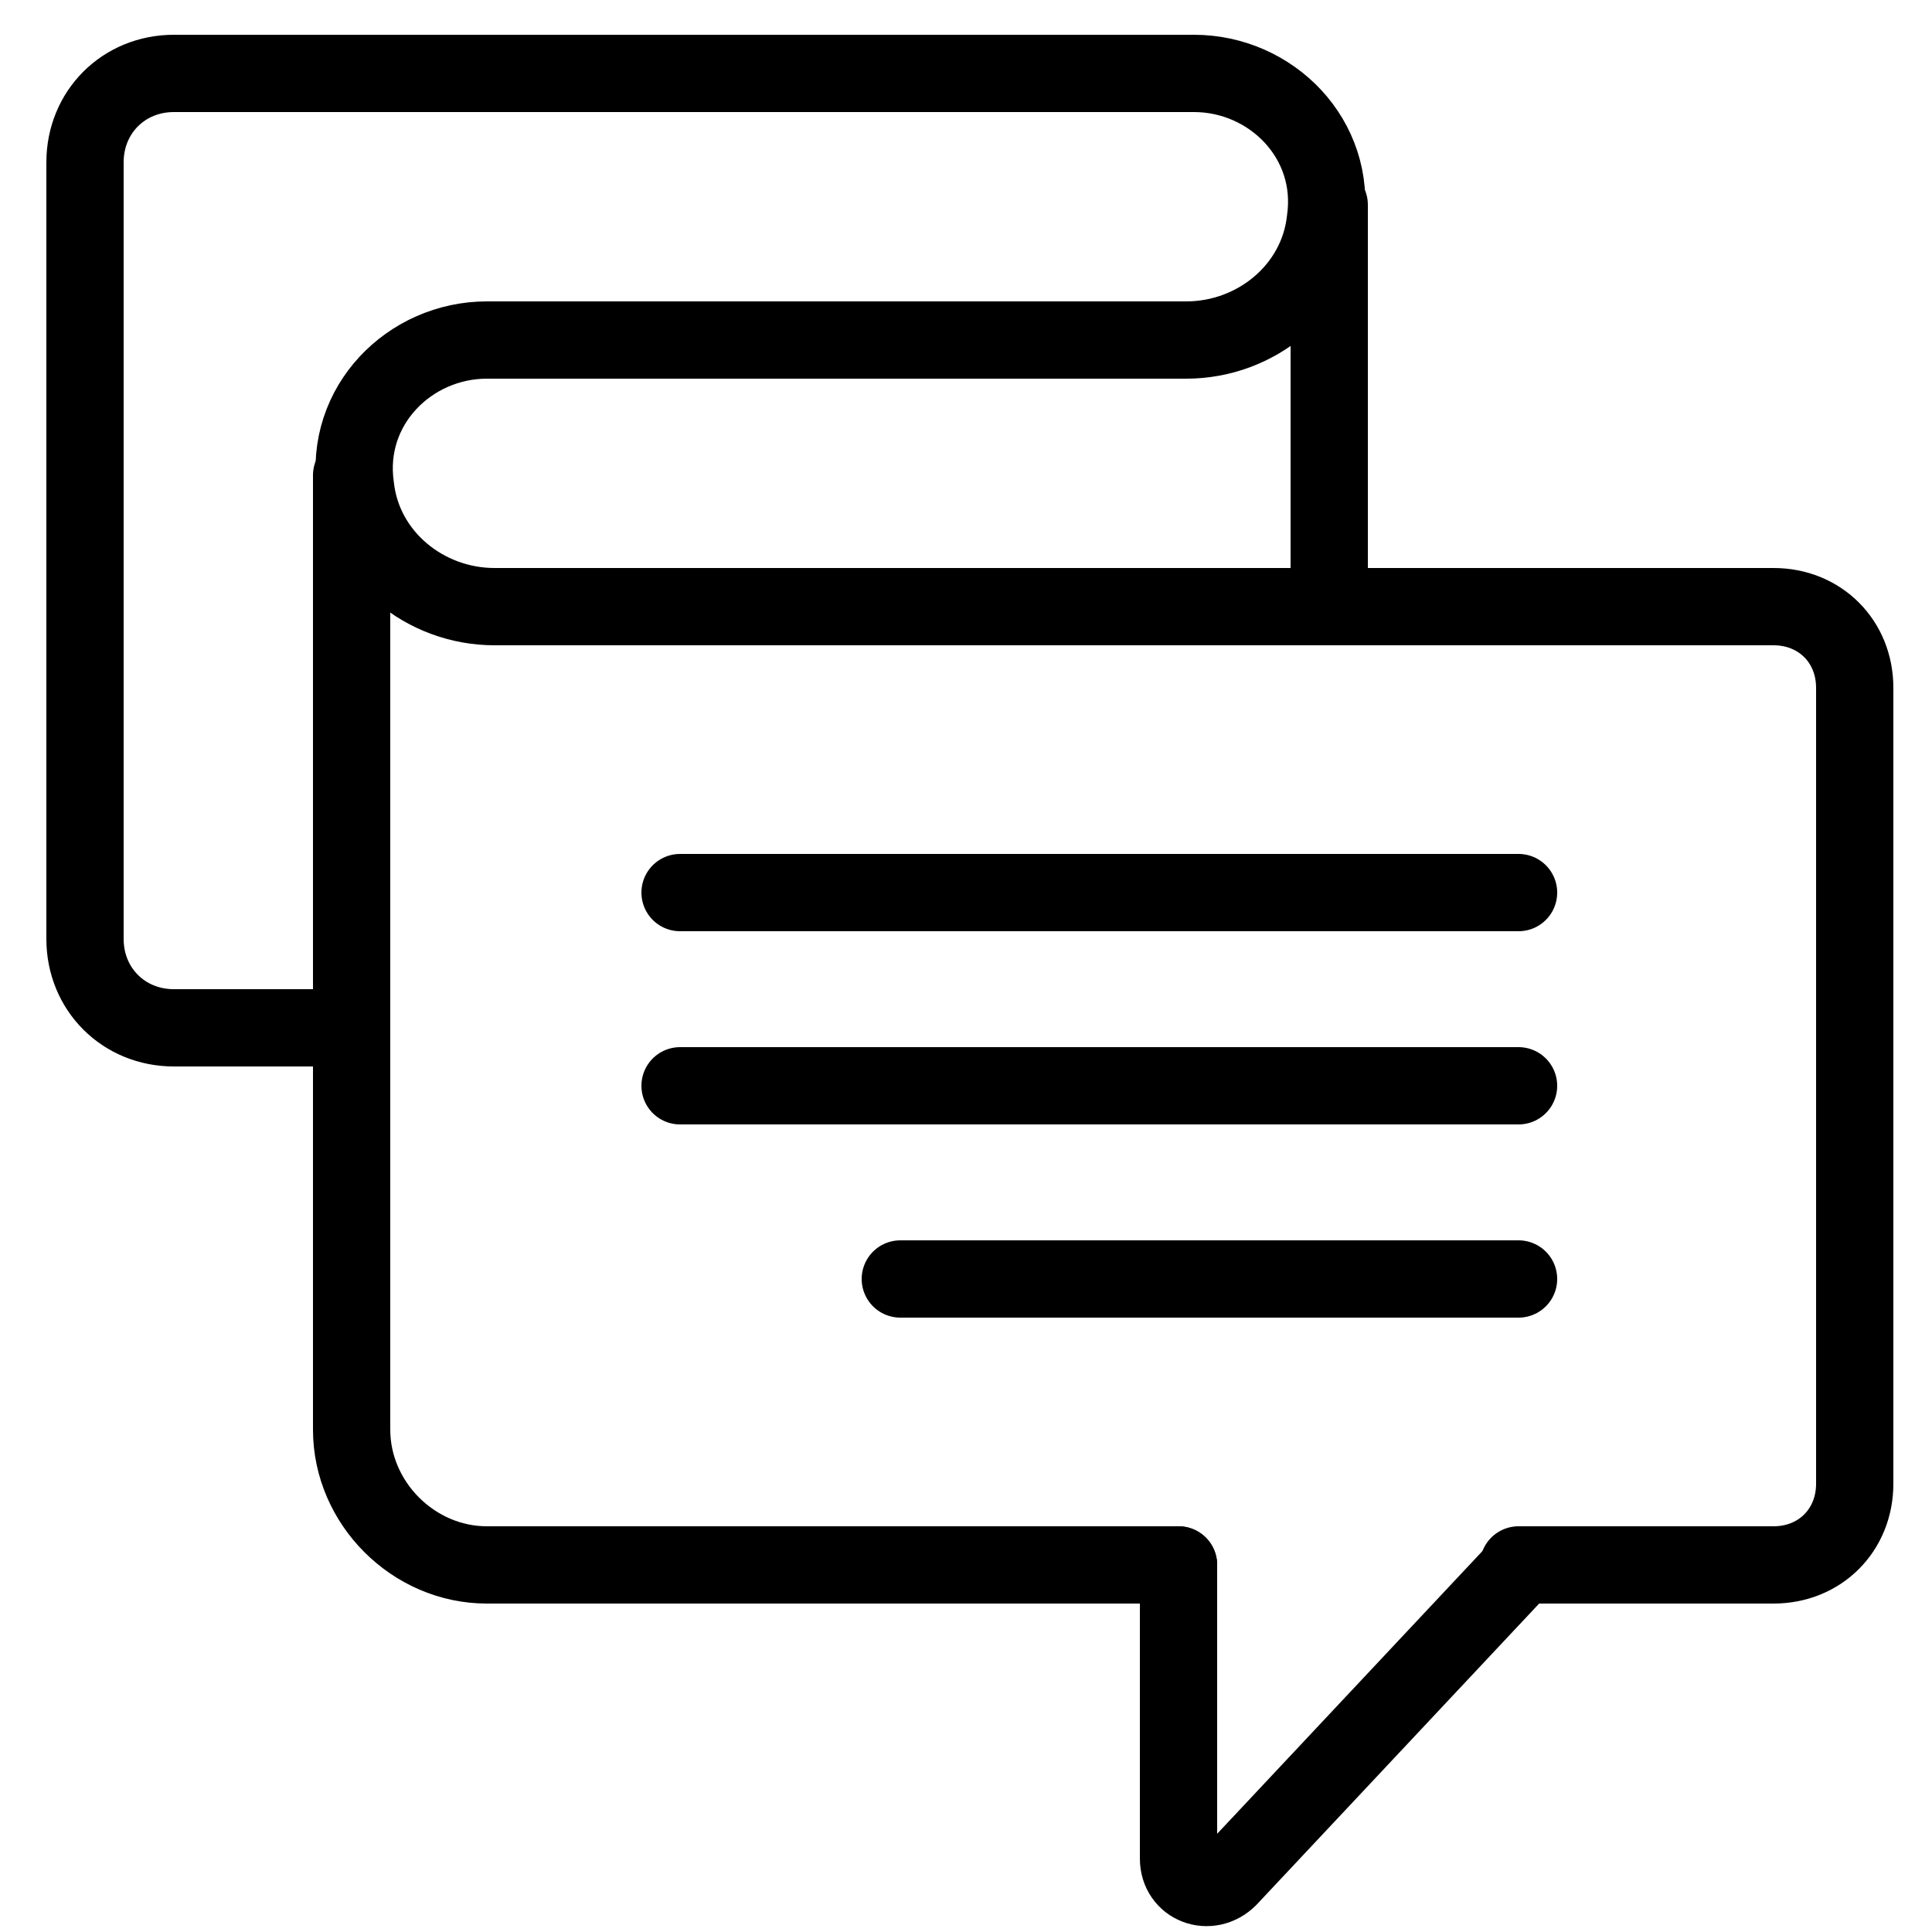
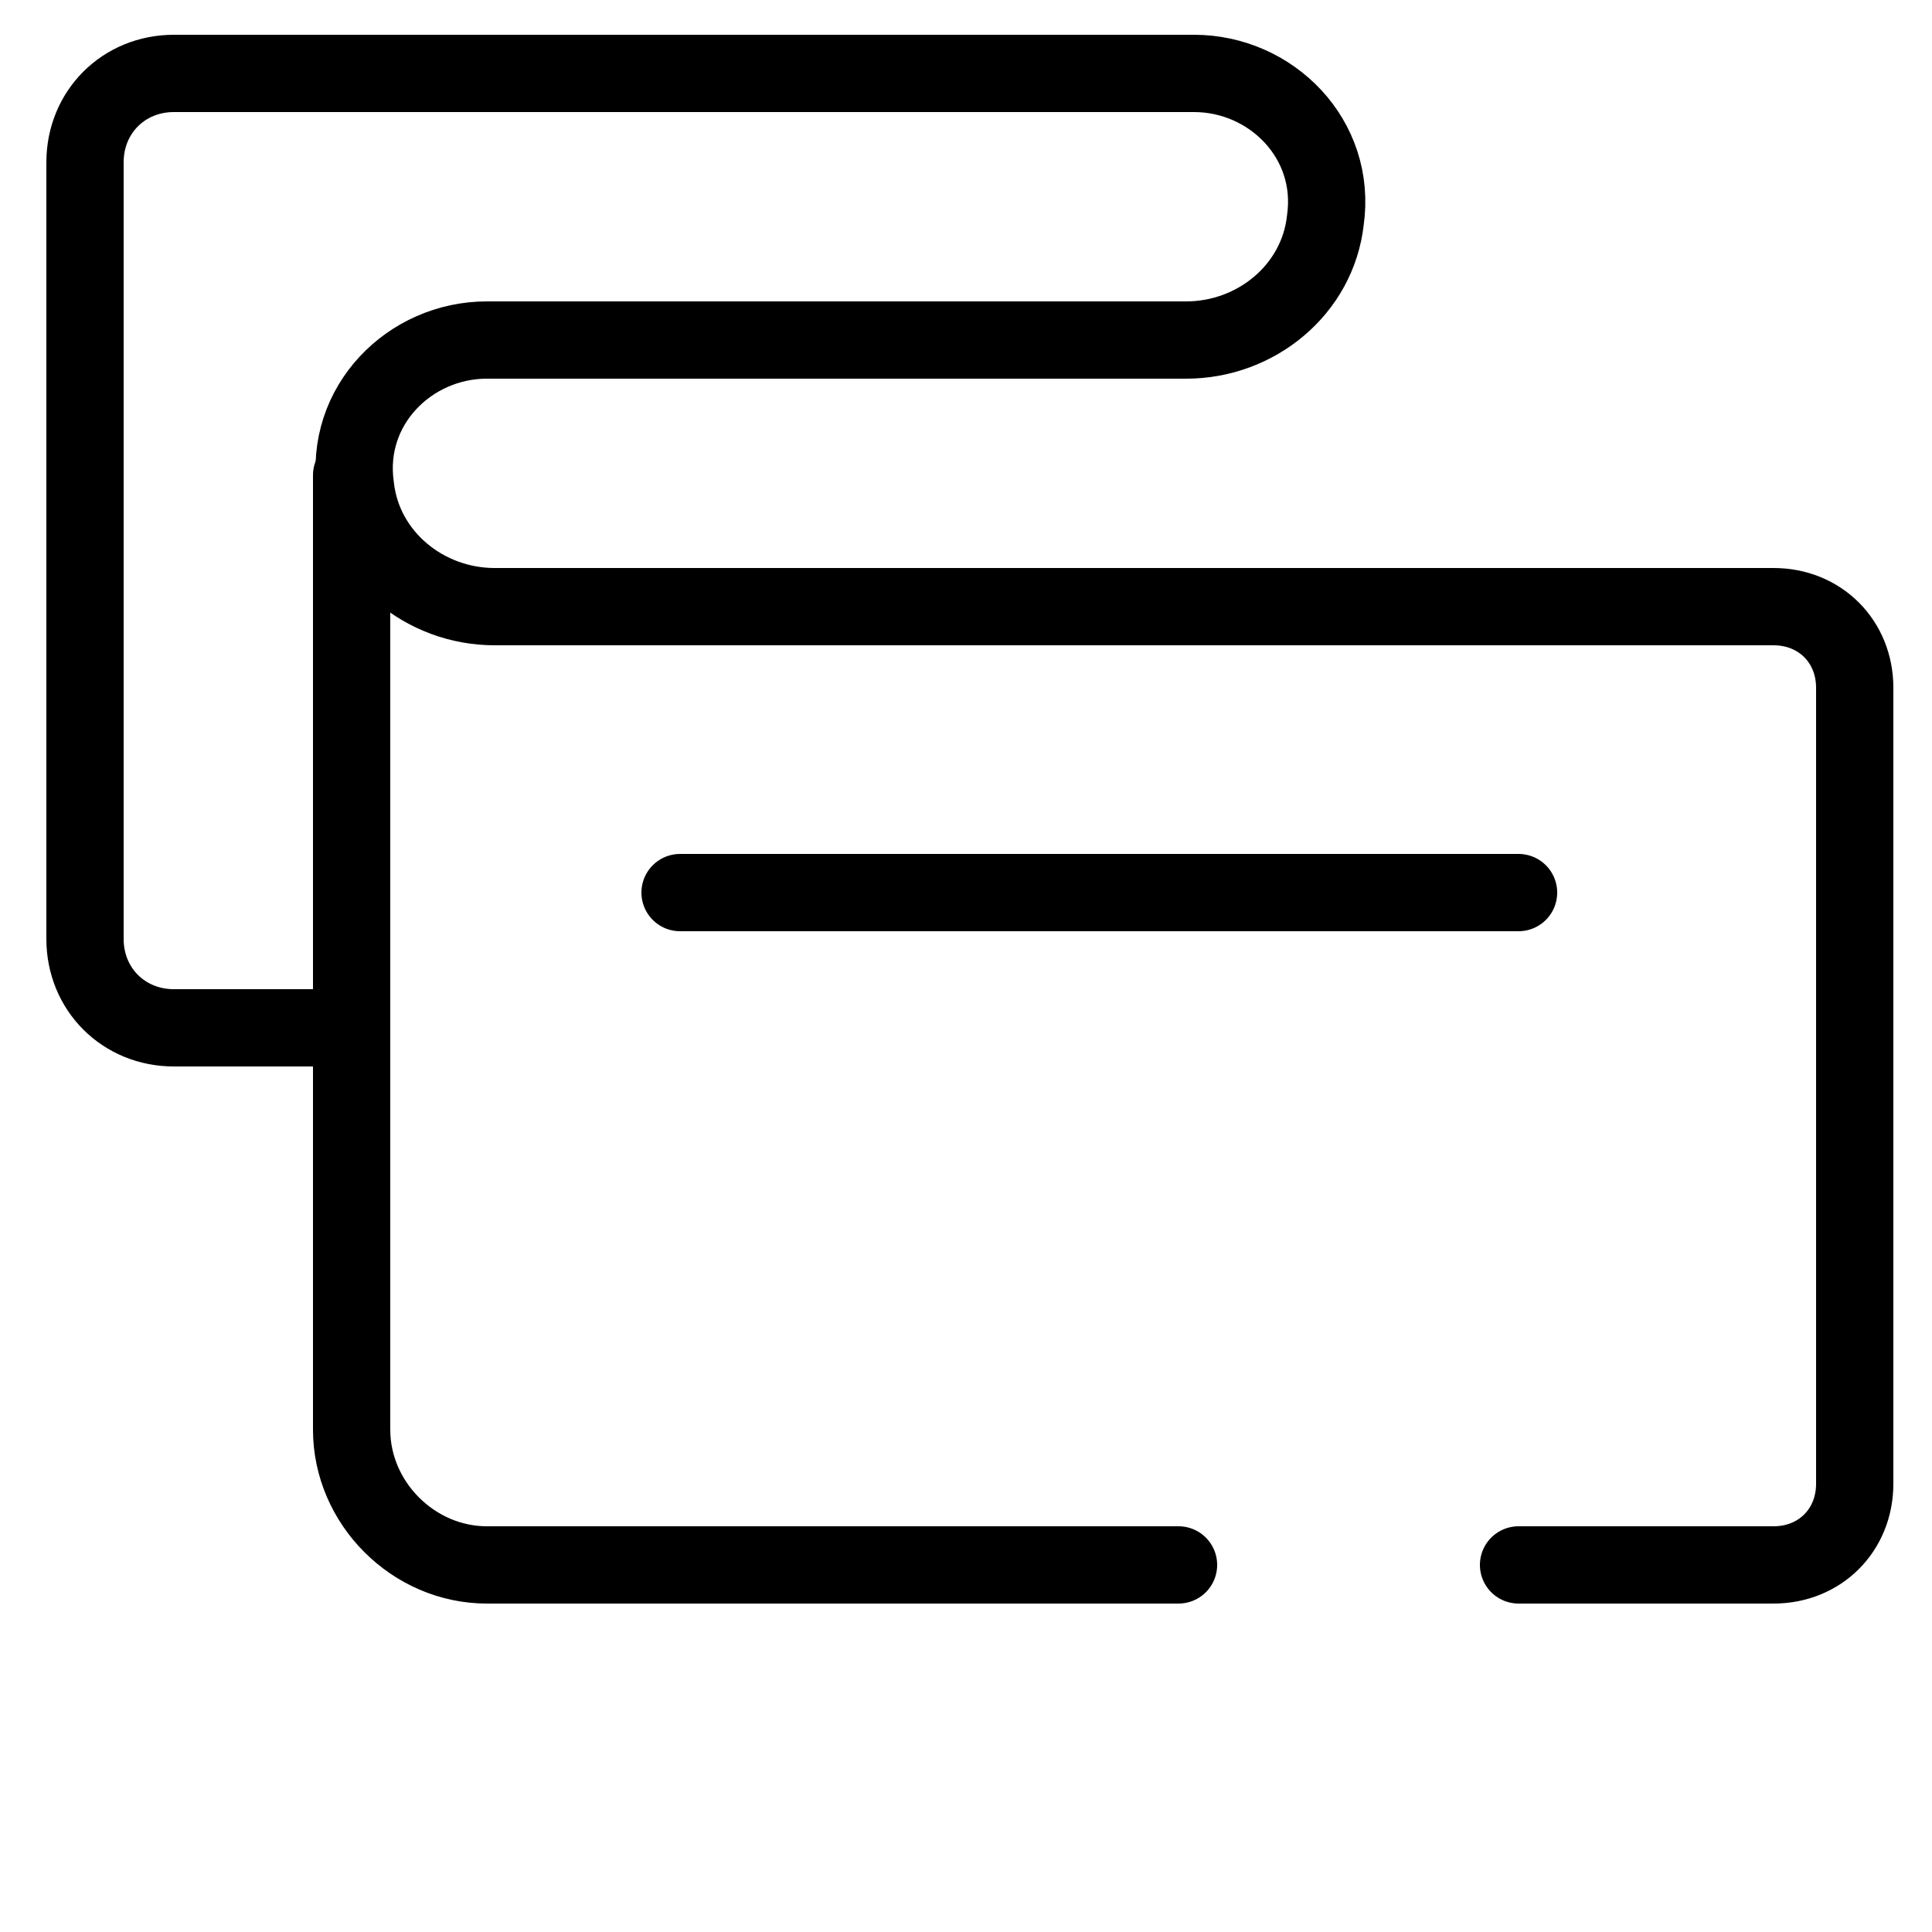
<svg xmlns="http://www.w3.org/2000/svg" version="1.1" id="Capa_1" x="0px" y="0px" width="50px" height="50px" viewBox="0 0 50 50" style="enable-background:new 0 0 50 50;" xml:space="preserve">
  <style type="text/css">
	.st0{fill:none;stroke:#000000;stroke-width:2;stroke-linecap:round;stroke-linejoin:round;stroke-miterlimit:10;}
</style>
  <g id="Capa_2_00000126304957310811774310000013990510241996507014_">
</g>
  <g id="Capa_1_00000151505663016583511070000004581433472837104259_">
    <g>
-       <line class="st0" x1="39.3" y1="33.1" x2="23.3" y2="33.1" />
-       <line class="st0" x1="39.3" y1="28.1" x2="17.6" y2="28.1" />
      <line class="st0" x1="39.3" y1="23.1" x2="17.6" y2="23.1" />
-       <line class="st0" x1="34.4" y1="5.3" x2="34.4" y2="15.7" />
      <path class="st0" d="M30.5,40.5H12.6c-1.9,0-3.5-1.6-3.5-3.5V12.3" />
      <path class="st0" d="M9.1,26.6H4.5c-1.3,0-2.3-1-2.3-2.3V4.2c0-1.3,1-2.3,2.3-2.3h26.4c2,0,3.7,1.7,3.4,3.8    c-0.2,1.8-1.8,3.1-3.6,3.1H12.6c-2,0-3.7,1.7-3.4,3.8c0.2,1.8,1.8,3.1,3.6,3.1h33.1c1.2,0,2.1,0.9,2.1,2.1v20.6    c0,1.2-0.9,2.1-2.1,2.1h-6.6" />
-       <path class="st0" d="M30.5,40.5v7.6c0,0.7,0.8,1,1.3,0.5l7.6-8.1" />
    </g>
  </g>
</svg>